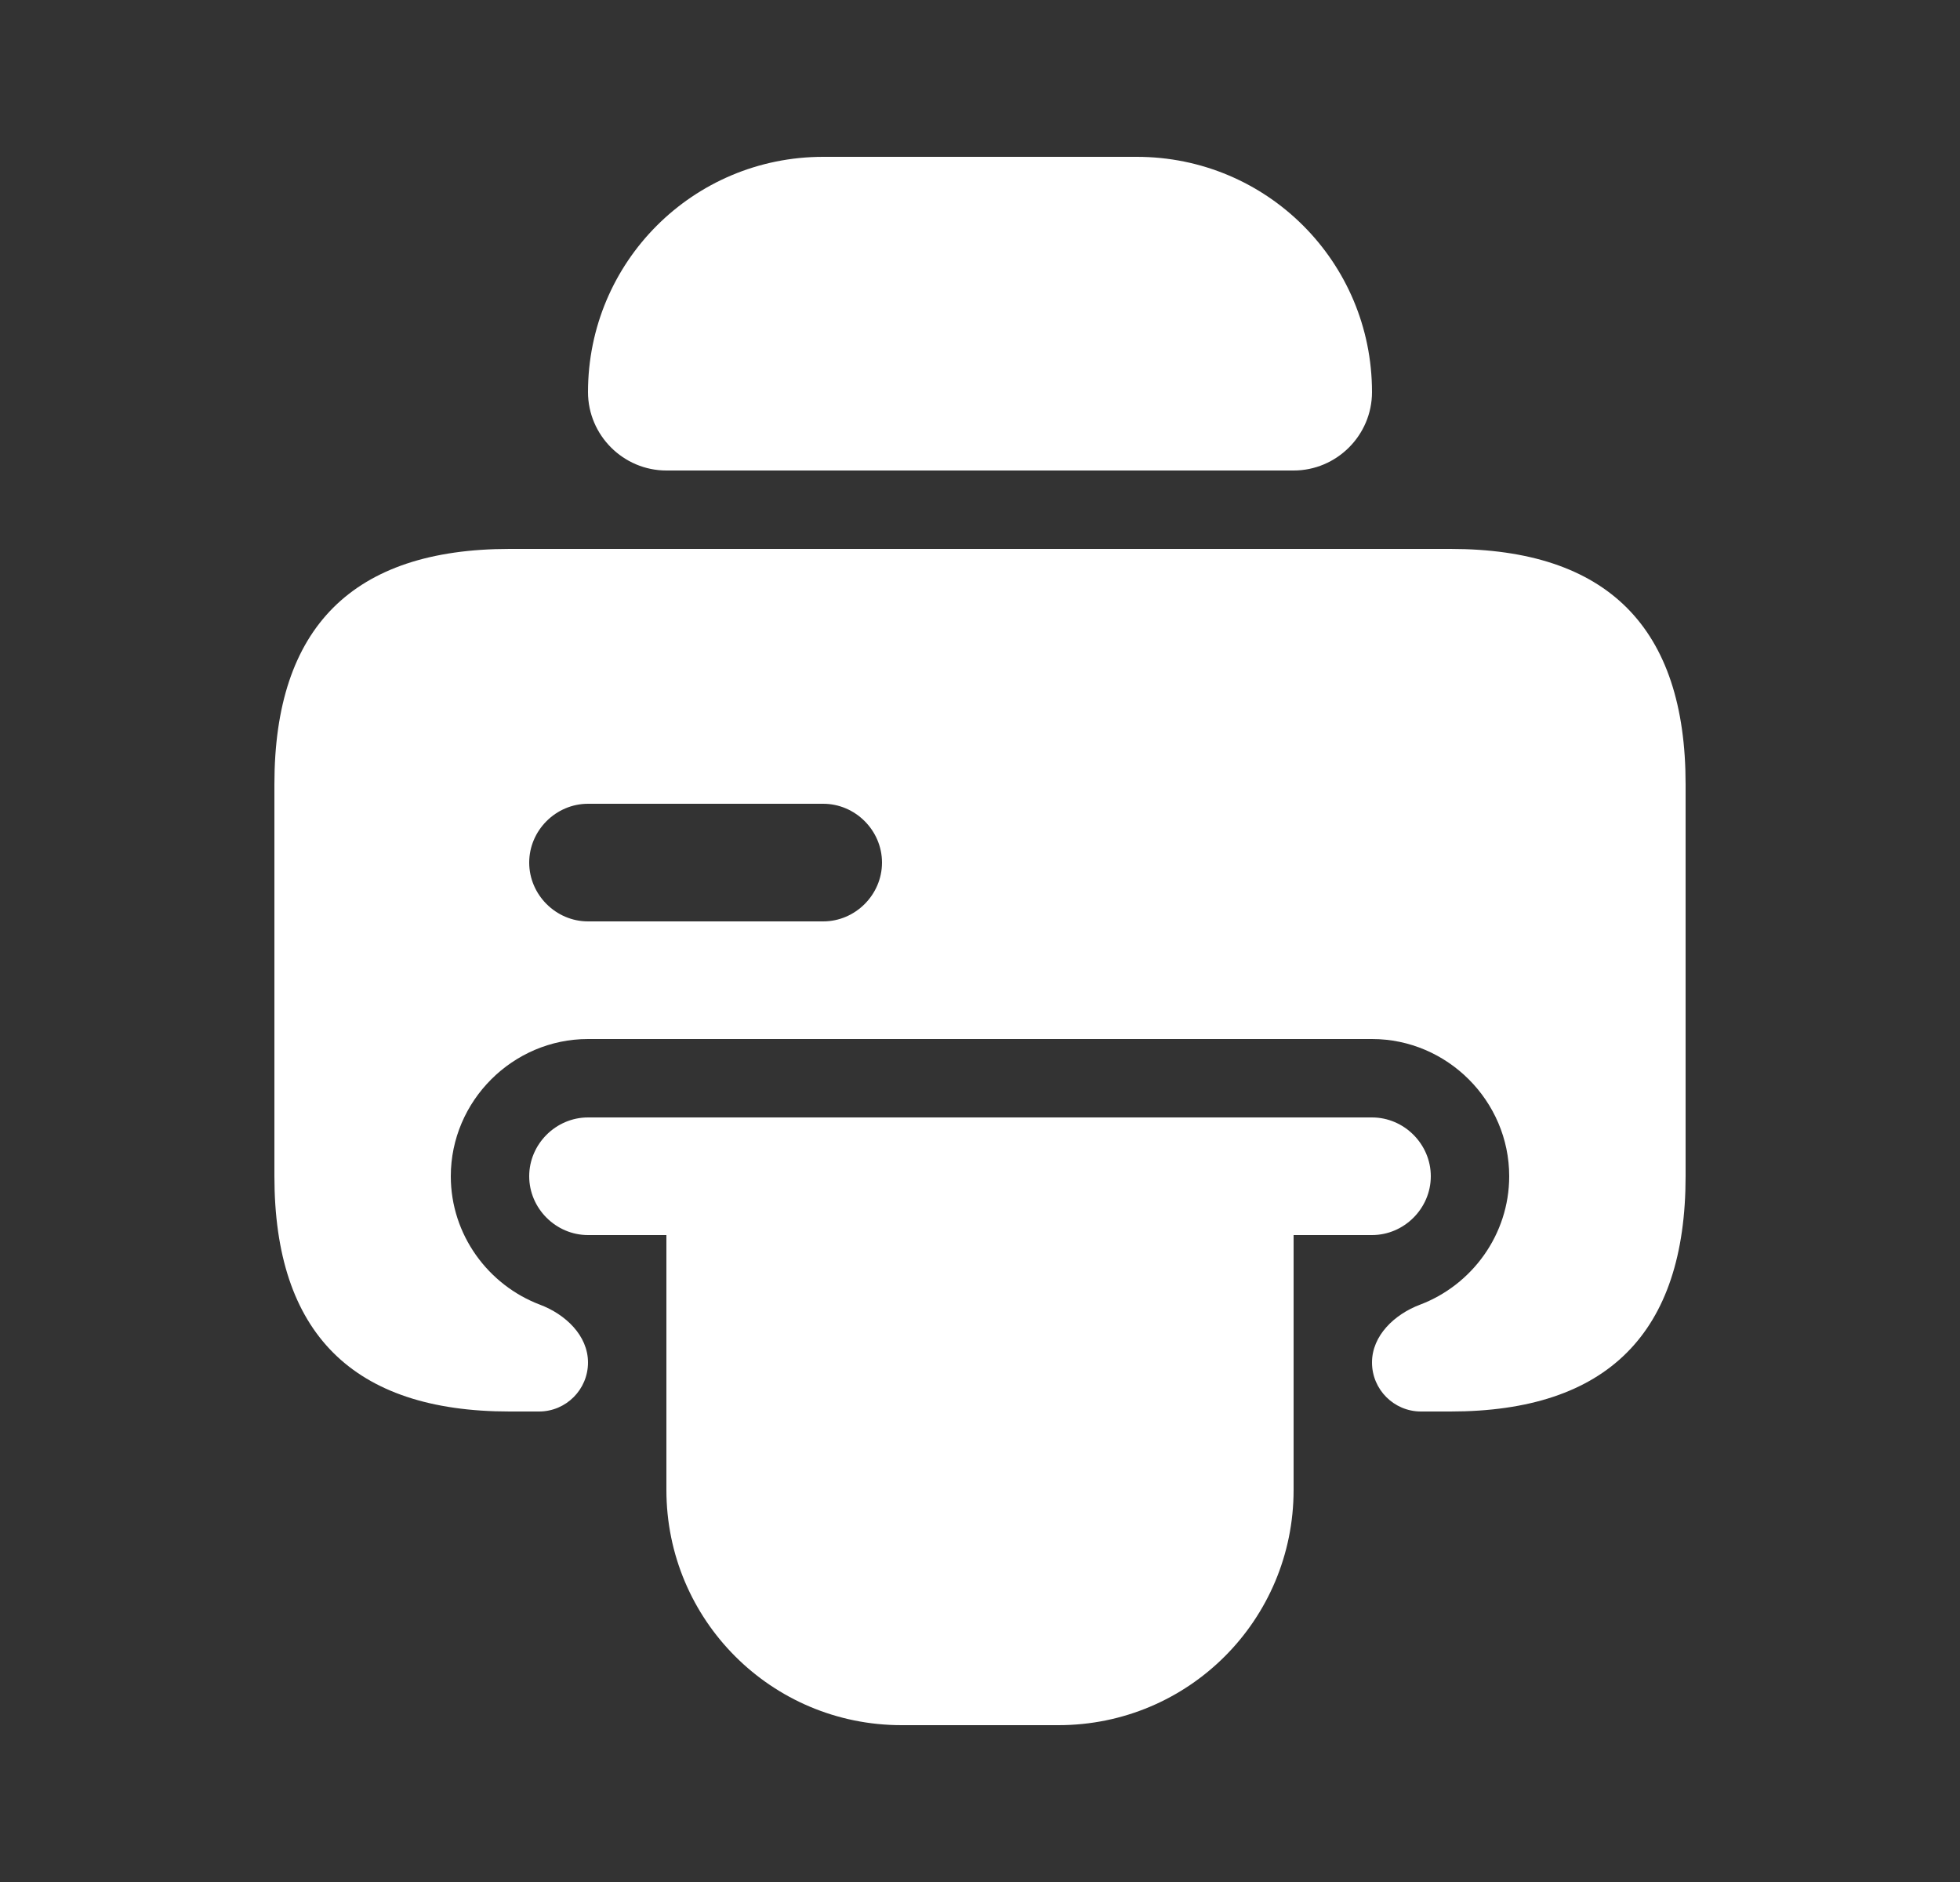
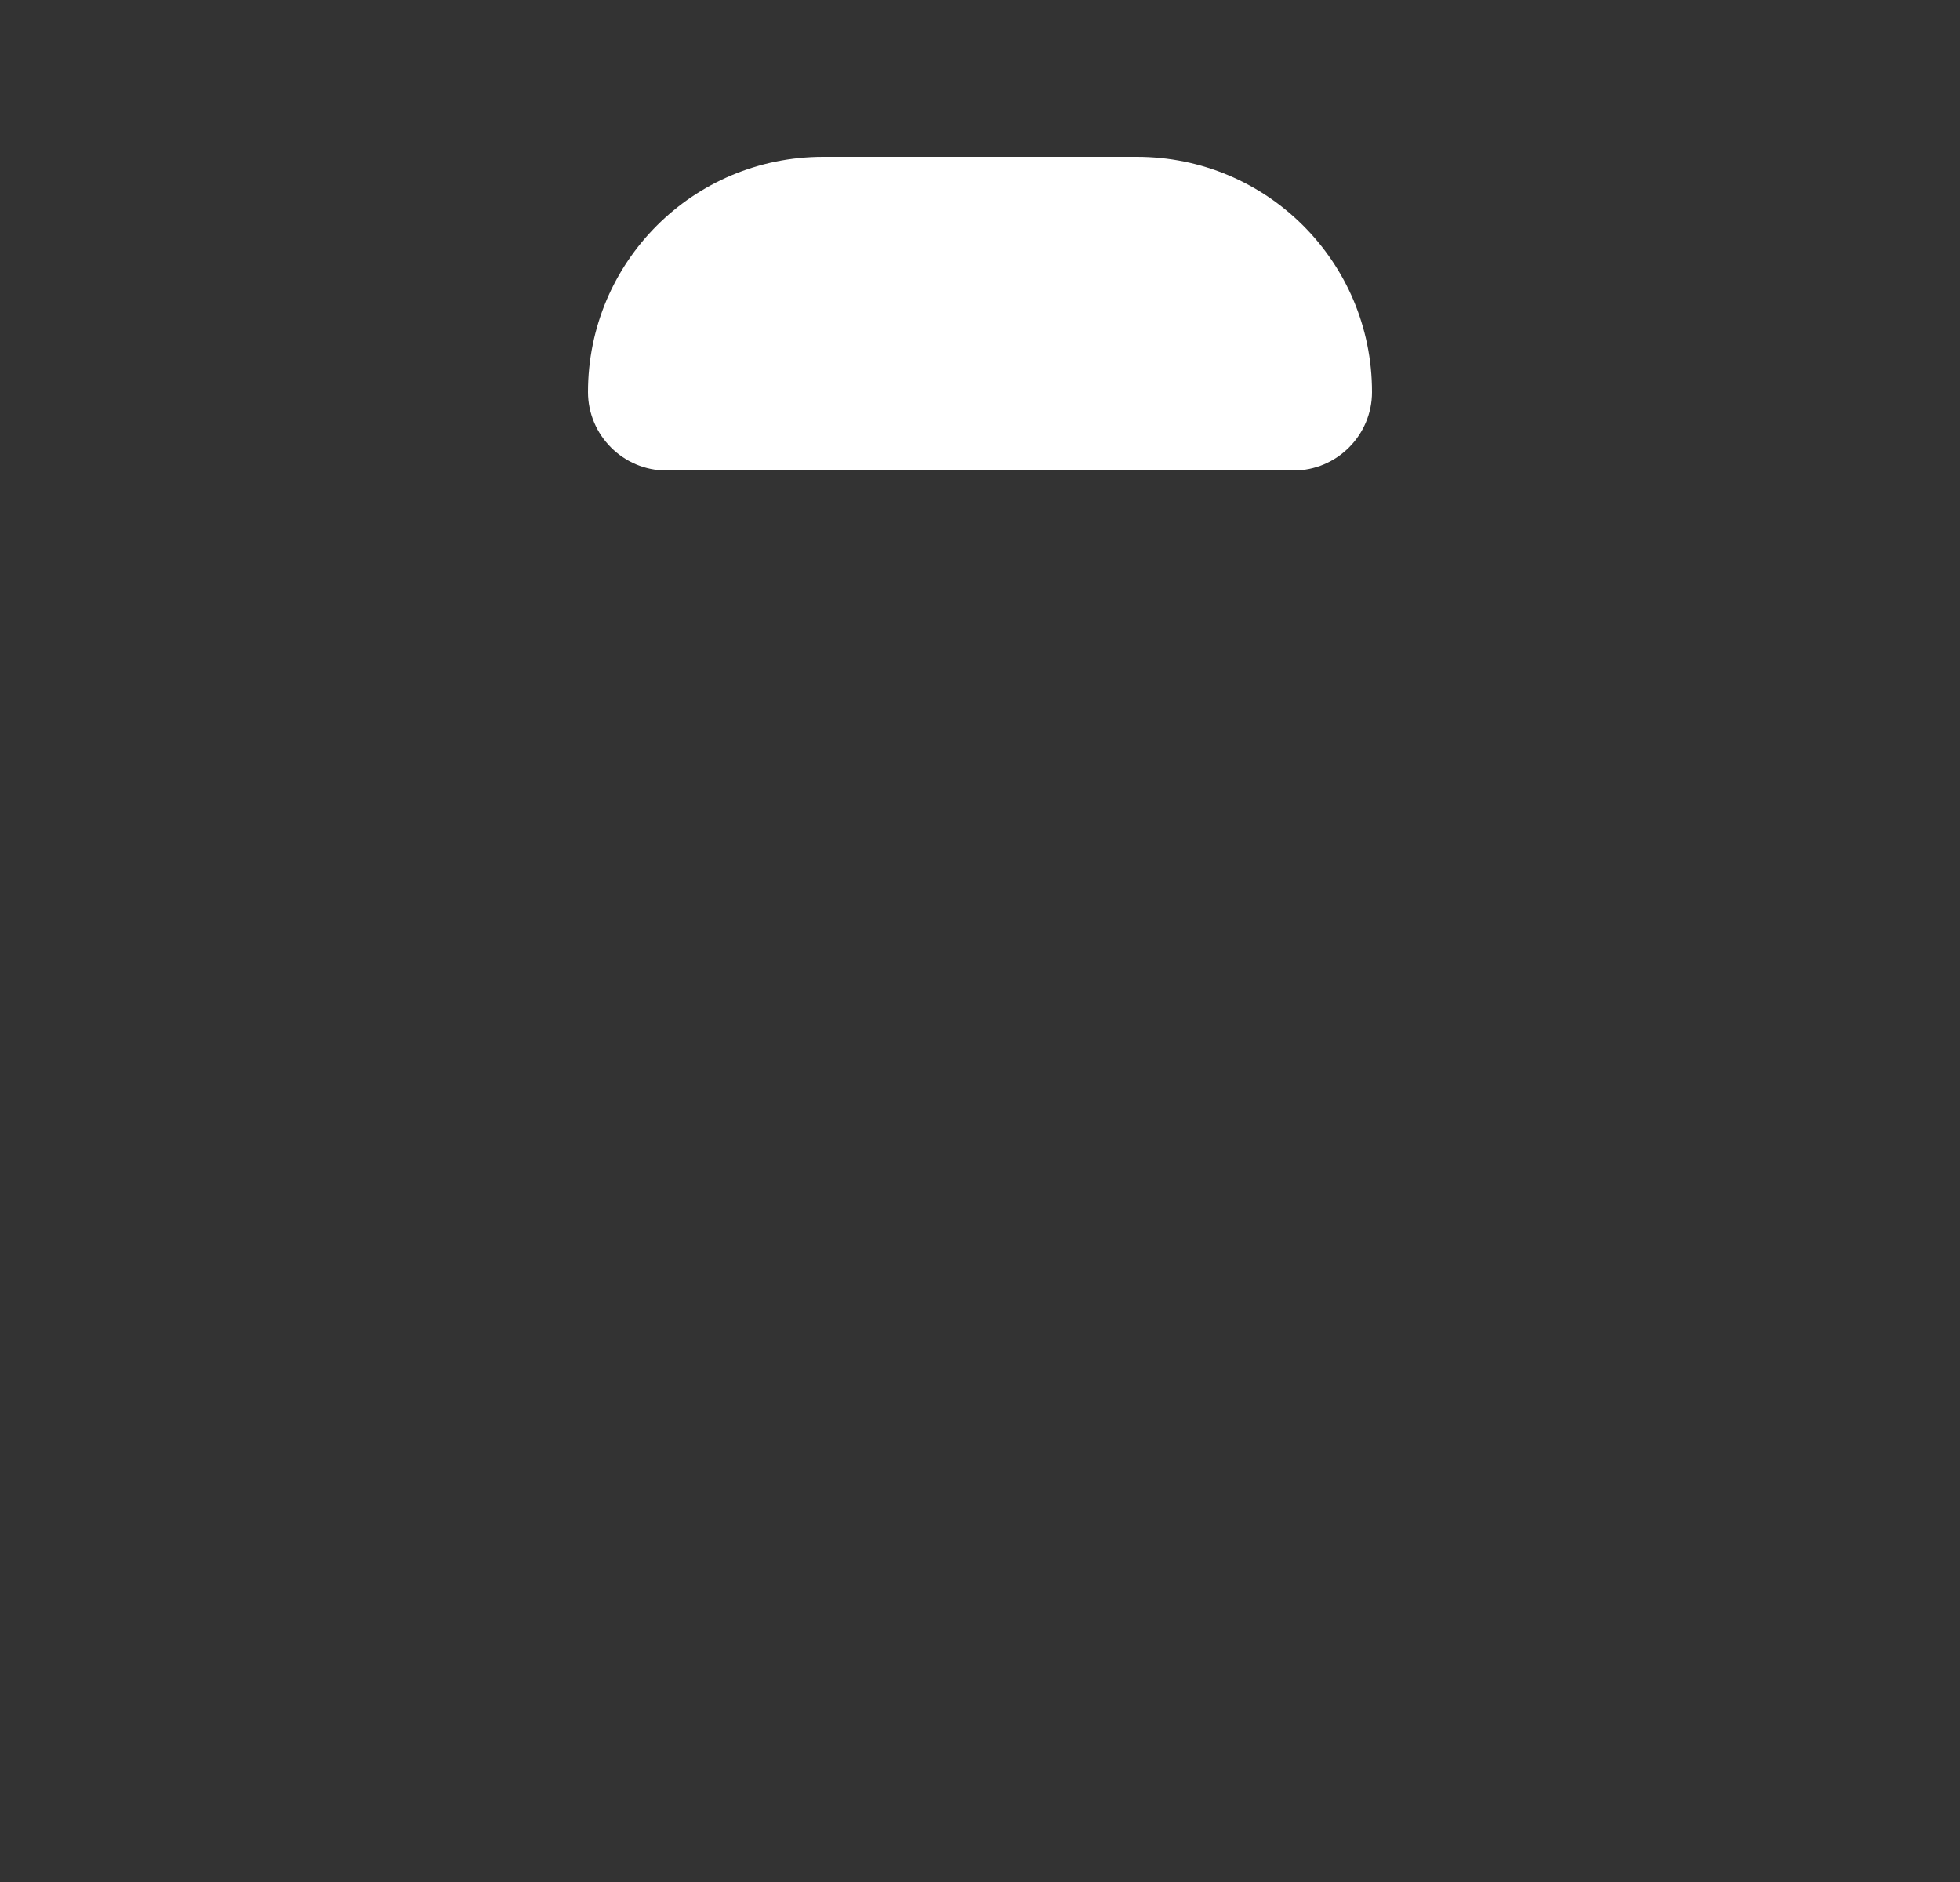
<svg xmlns="http://www.w3.org/2000/svg" width="25" height="24" viewBox="0 0 25 24" fill="none">
  <rect x="0" y="0" width="25" height="24" fill="#333333" stroke="none" />
  <path d="M7.5 5C7.5 3.34 8.84 2 10.5 2H14.5C16.16 2 17.5 3.34 17.5 5C17.5 5.55 17.05 6 16.5 6H8.5C7.95 6 7.5 5.55 7.5 5Z" fill="white" />
-   <path d="M18.25 15C18.25 15.41 17.91 15.75 17.5 15.75H16.5V19C16.5 20.66 15.16 22 13.5 22H11.5C9.84 22 8.5 20.66 8.5 19V15.75H7.5C7.09 15.75 6.75 15.41 6.75 15C6.75 14.59 7.09 14.25 7.5 14.25H17.5C17.91 14.25 18.25 14.59 18.25 15Z" fill="white" />
-   <path d="M18.5 7H6.5C4.5 7 3.5 8 3.5 10V15C3.5 17 4.5 18 6.5 18H6.875C7.22 18 7.5 17.72 7.5 17.375C7.5 17.03 7.211 16.76 6.888 16.638C6.226 16.388 5.75 15.745 5.75 15C5.75 14.04 6.54 13.25 7.5 13.25H17.5C18.46 13.25 19.25 14.04 19.25 15C19.25 15.745 18.774 16.388 18.112 16.638C17.789 16.76 17.5 17.03 17.5 17.375C17.5 17.72 17.78 18 18.125 18H18.5C20.5 18 21.5 17 21.5 15V10C21.5 8 20.5 7 18.5 7ZM10.5 11.75H7.5C7.09 11.75 6.75 11.41 6.75 11C6.75 10.59 7.09 10.25 7.5 10.25H10.5C10.91 10.25 11.25 10.59 11.25 11C11.25 11.41 10.91 11.75 10.5 11.75Z" fill="white" />
</svg>